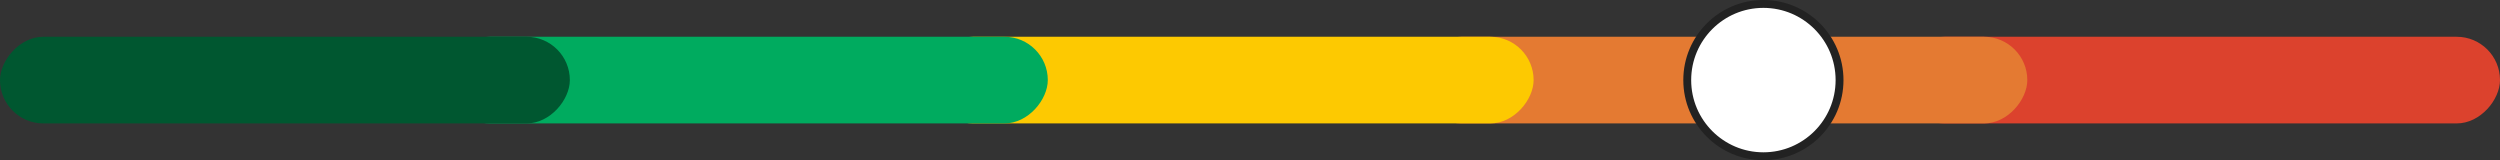
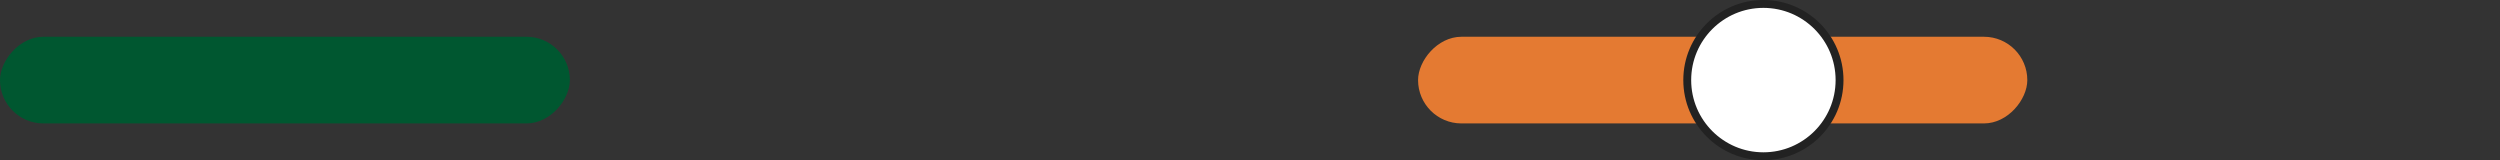
<svg xmlns="http://www.w3.org/2000/svg" width="952" height="61" viewBox="0 0 952 61" fill="none">
  <rect x="0" y="0" width="952" height="61" fill="#333333" stroke="none" />
-   <rect width="228" height="33" rx="16.5" transform="matrix(-1 6.53326e-08 1.16982e-07 1 952 14)" fill="#DC422D" />
  <rect width="232" height="33" rx="16.5" transform="matrix(-1 6.23821e-08 1.22515e-07 1 772 14)" fill="#E47A32" />
-   <rect width="230" height="33" rx="16.5" transform="matrix(-1 6.23821e-08 1.22515e-07 1 584 14)" fill="#FDC901" />
-   <rect width="229" height="33" rx="16.5" transform="matrix(-1 6.23821e-08 1.22515e-07 1 399 14)" fill="#00AB5F" />
  <circle cx="30.5" cy="30.5" r="29" transform="matrix(1 0 0 -1 641 61)" fill="white" stroke="#222222" stroke-width="3" />
  <rect width="217" height="33" rx="16.5" transform="matrix(-1 6.23821e-08 1.22515e-07 1 217 14)" fill="#005730" />
</svg>